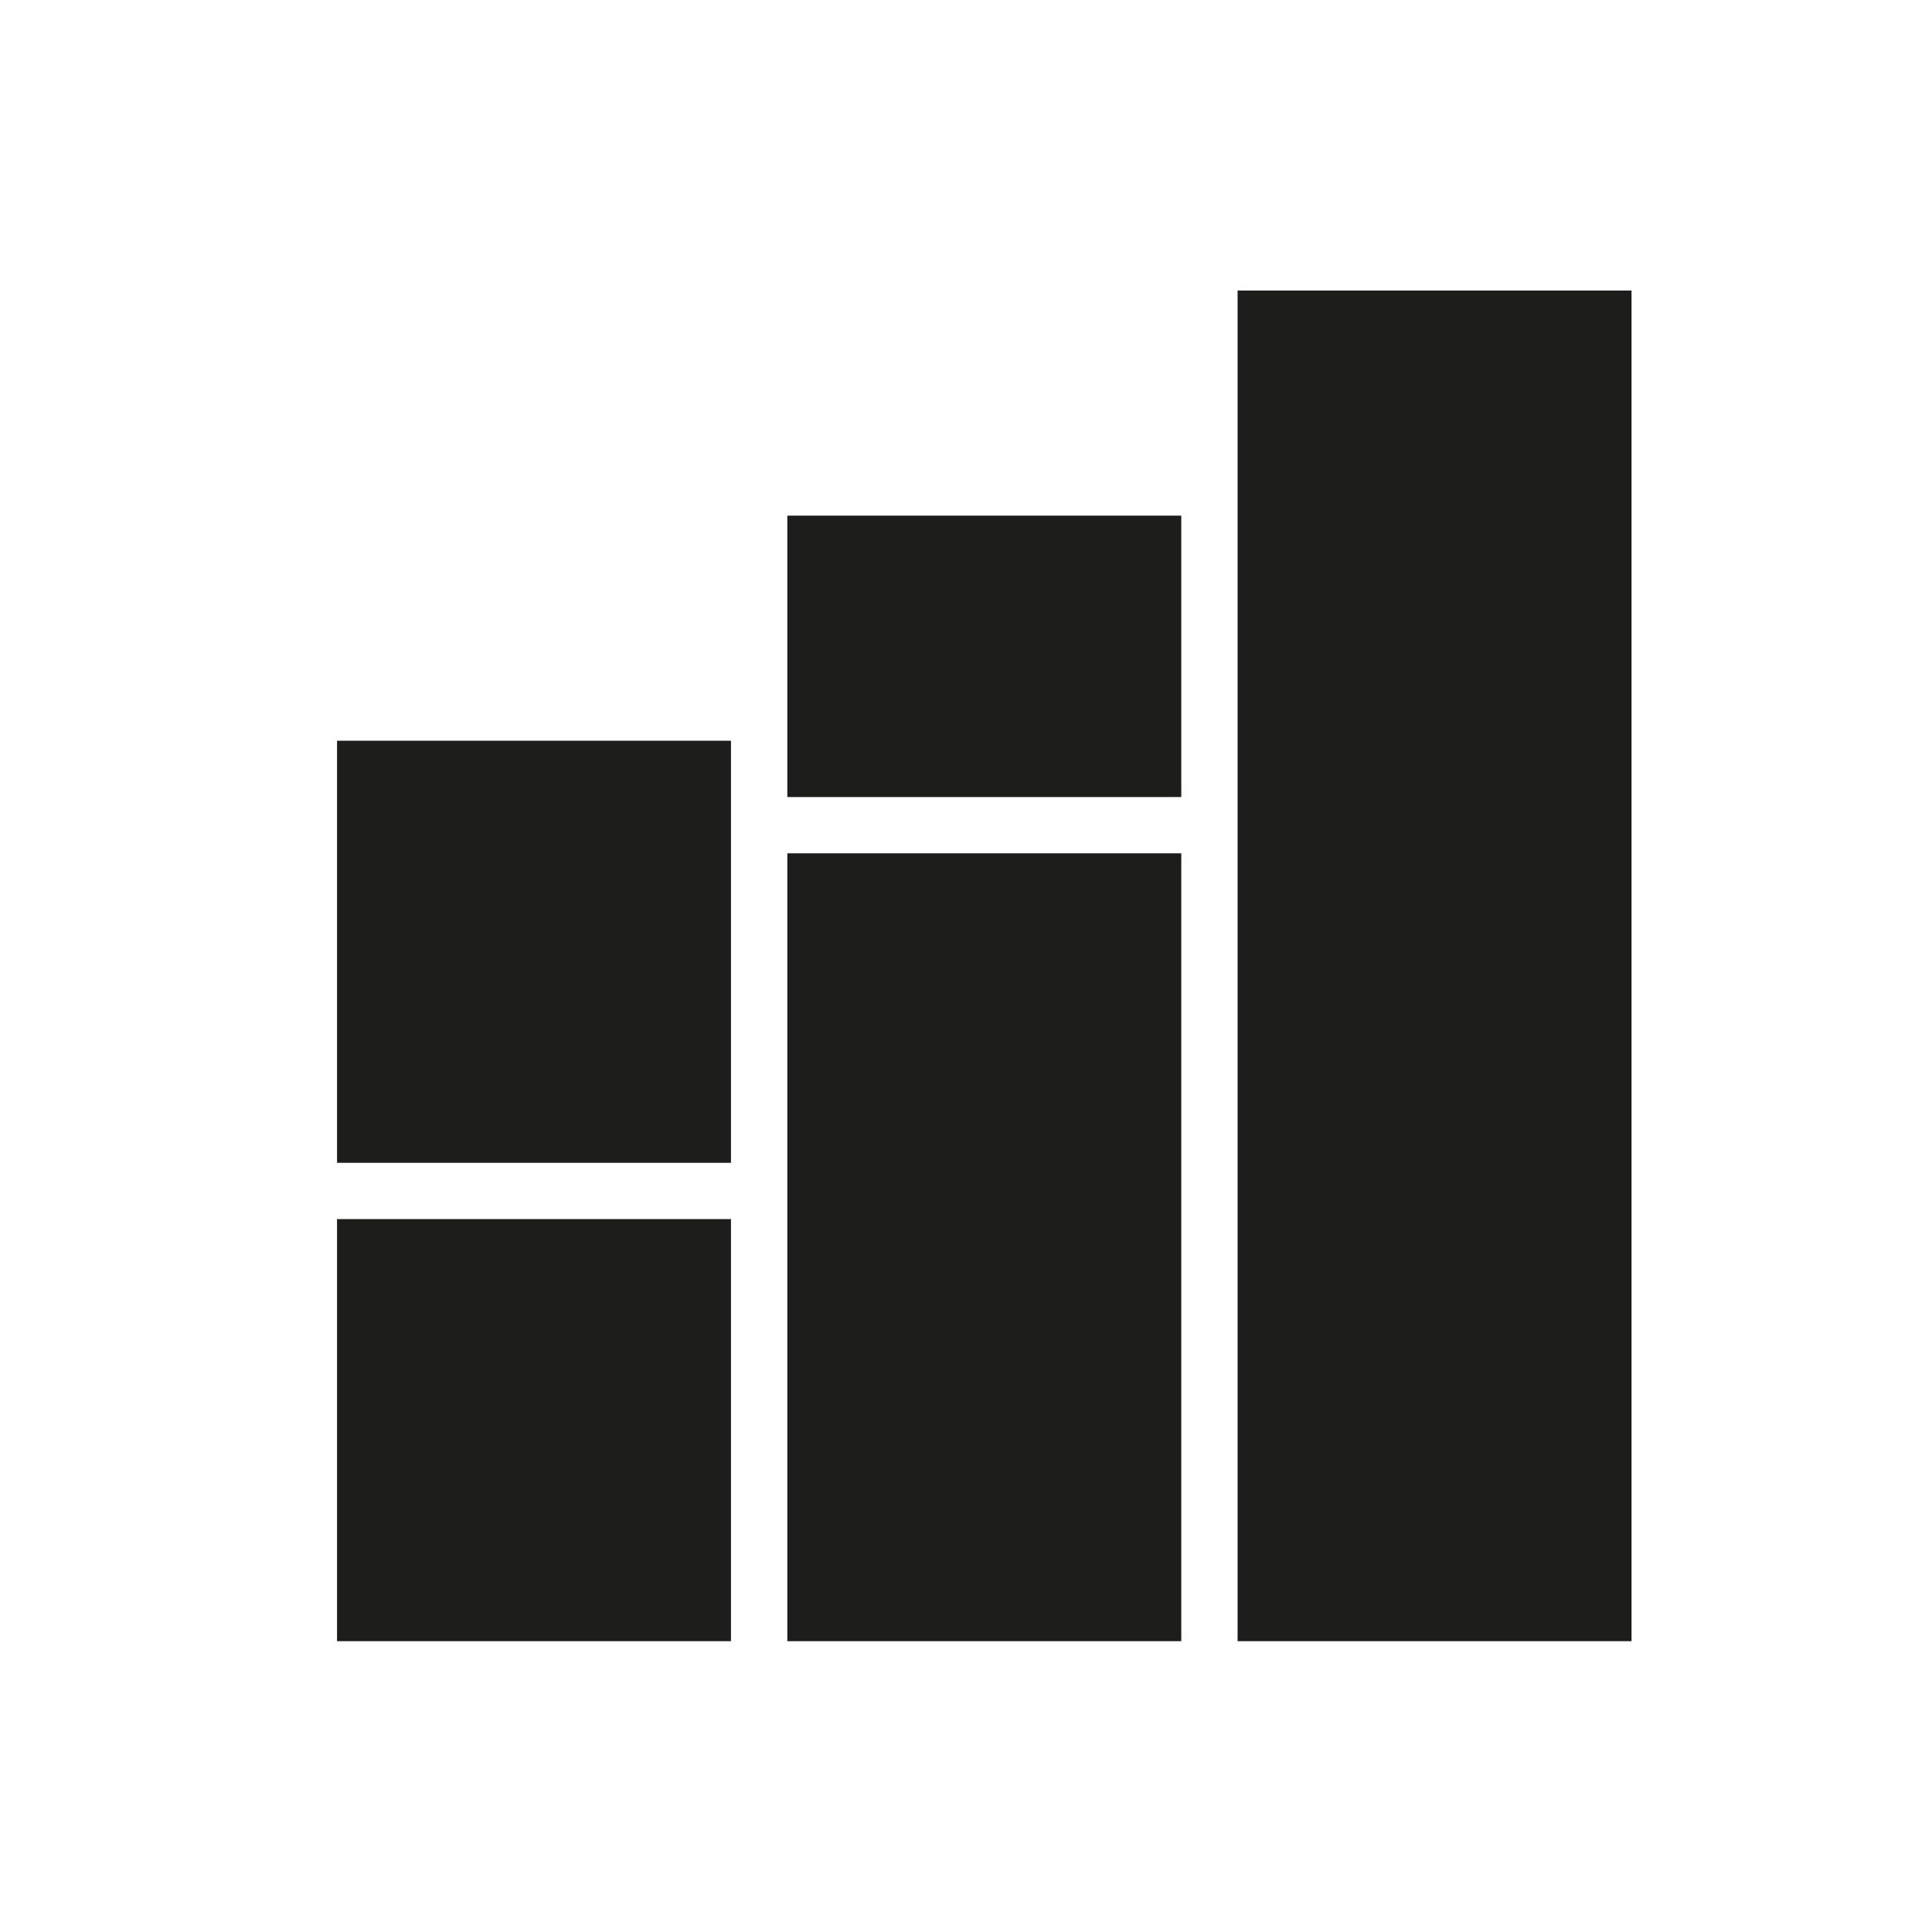
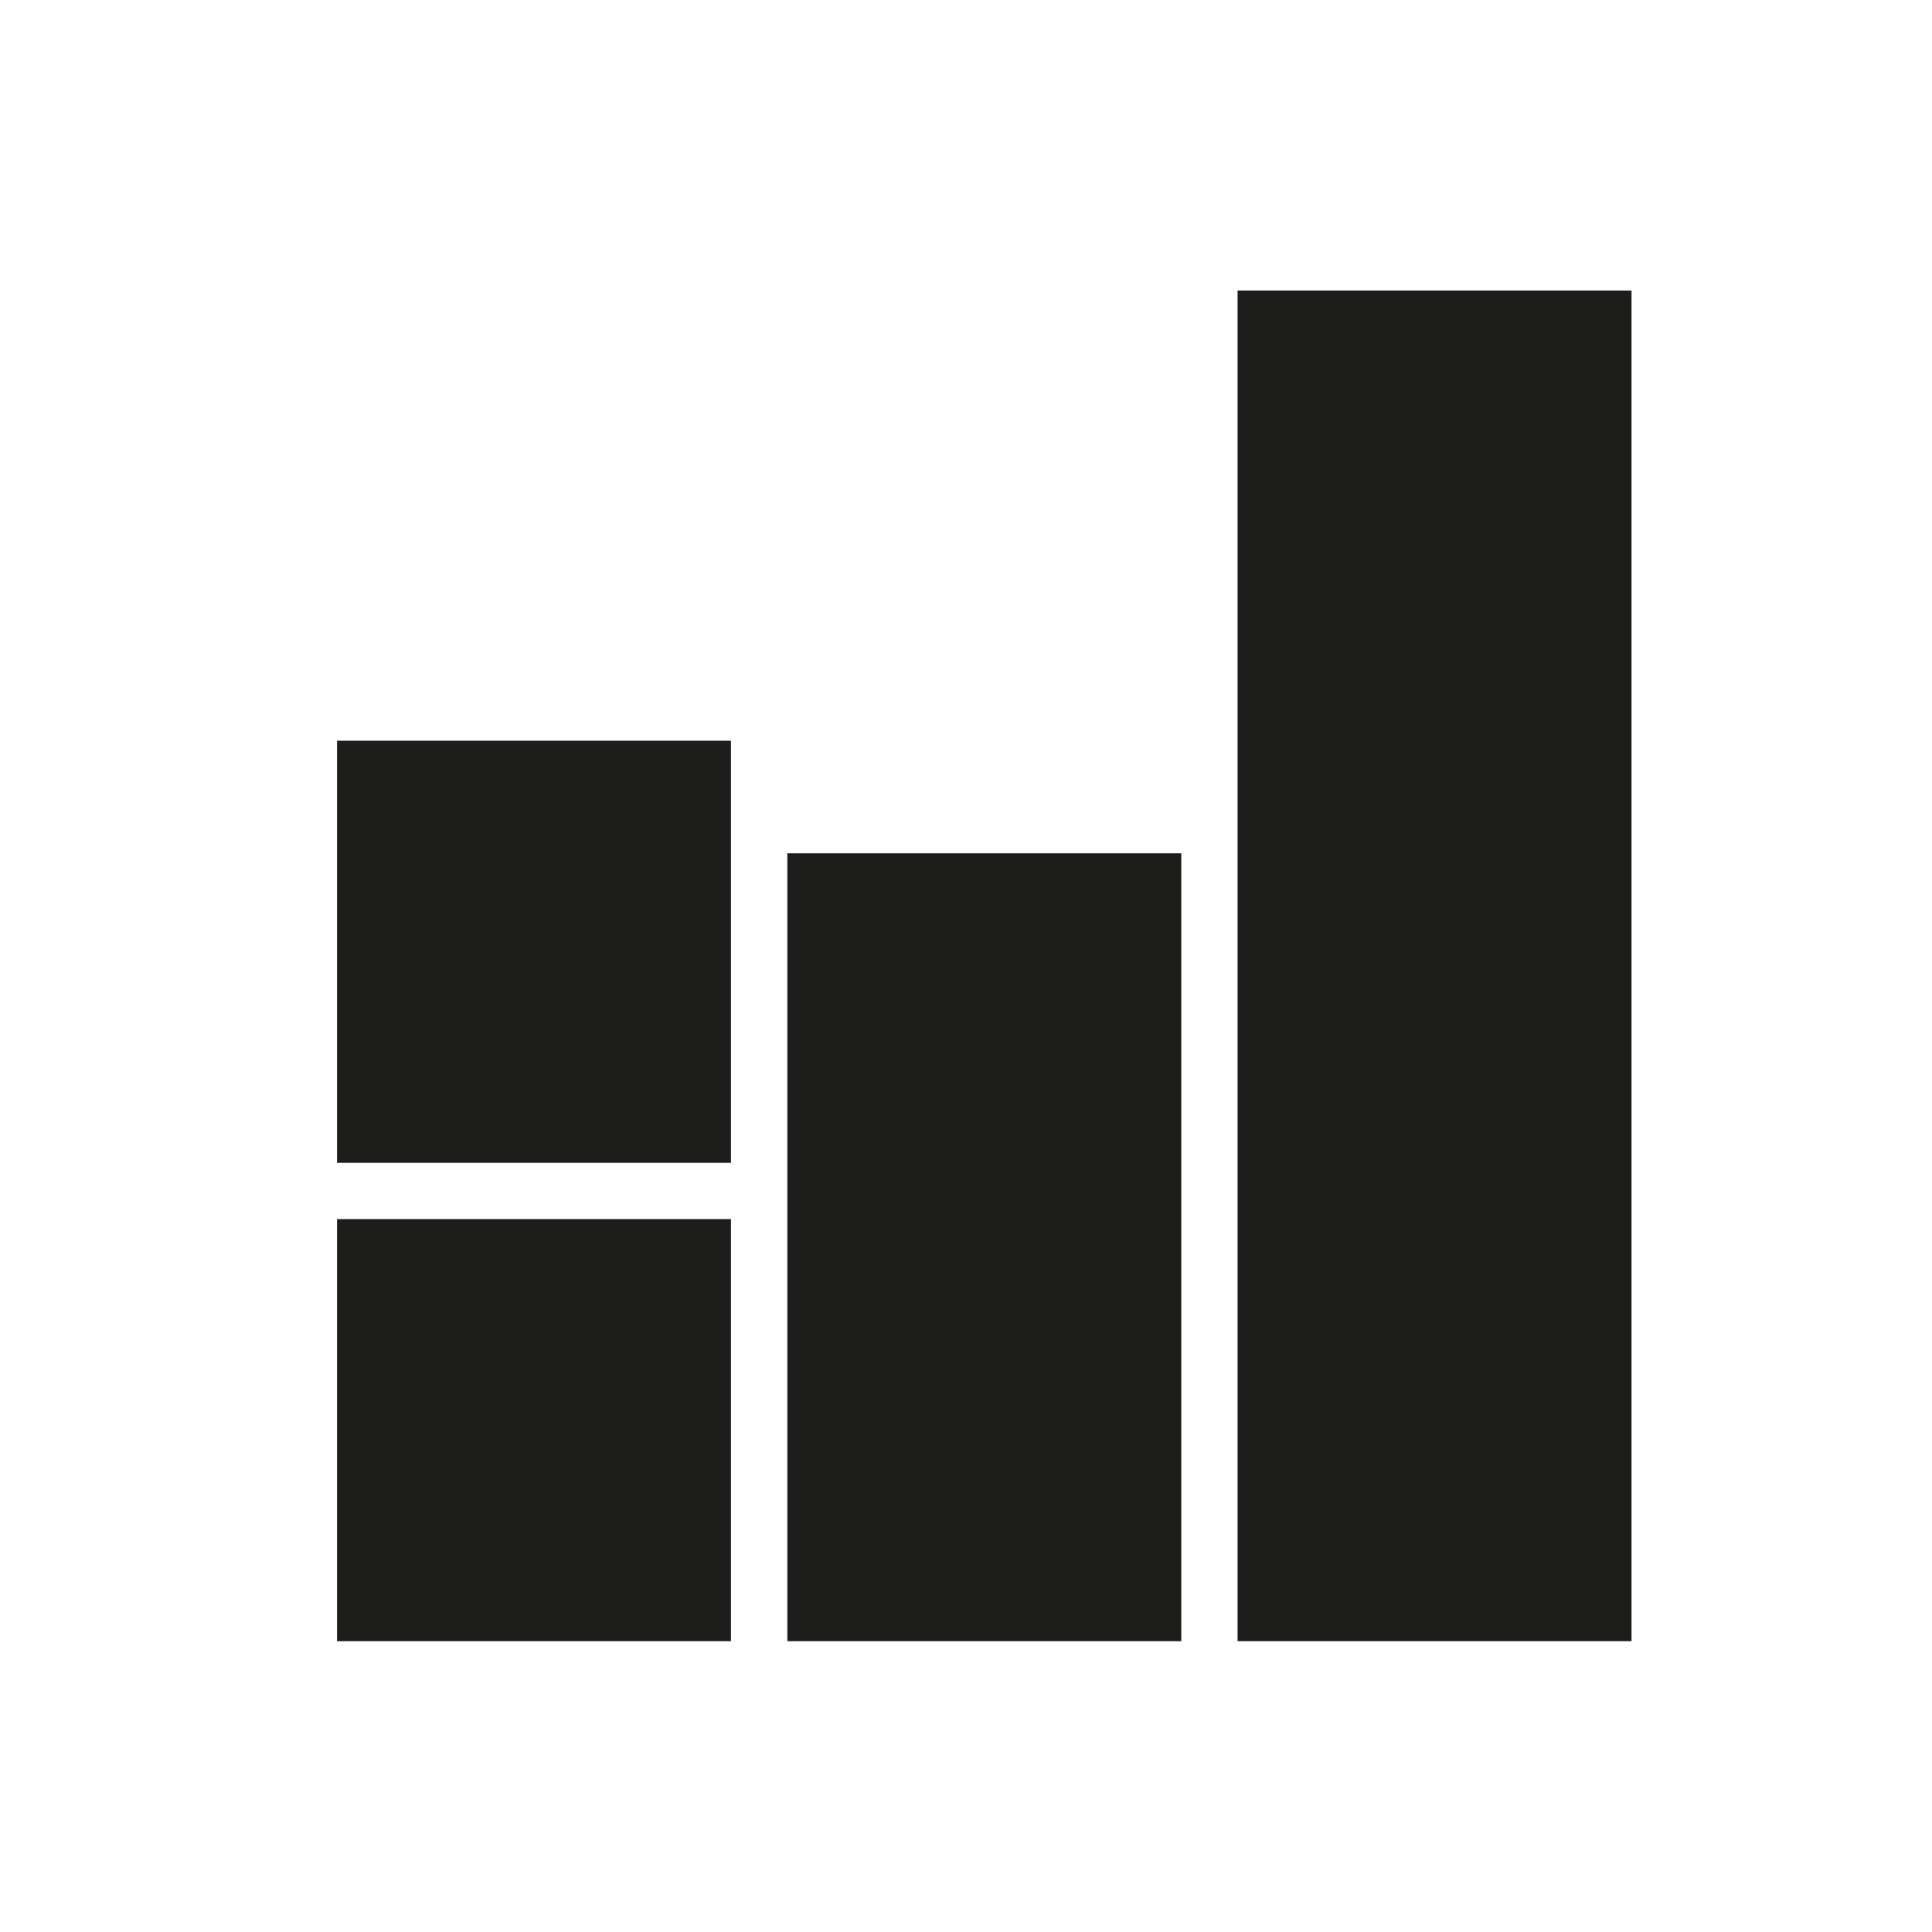
<svg xmlns="http://www.w3.org/2000/svg" version="1.1" x="0px" y="0px" width="40px" height="40px" viewBox="0 0 40 40" enable-background="new 0 0 40 40" xml:space="preserve">
  <g id="Livello_1">
    <g id="New_Symbol_232">
	</g>
    <g>
      <g>
        <rect x="6.978" y="25.24" fill="#1D1D1B" width="8.156" height="8.739" />
      </g>
      <g>
        <rect x="6.978" y="15.336" fill="#1D1D1B" width="8.156" height="8.739" />
      </g>
      <g>
        <rect x="16.301" y="17.667" fill="#1D1D1B" width="8.156" height="16.312" />
      </g>
      <g>
-         <rect x="16.301" y="10.676" fill="#1D1D1B" width="8.156" height="5.826" />
-       </g>
+         </g>
      <g>
        <rect x="25.623" y="6.015" fill="#1D1D1B" width="8.156" height="27.964" />
      </g>
    </g>
  </g>
  <g id="Livello_2">
</g>
</svg>